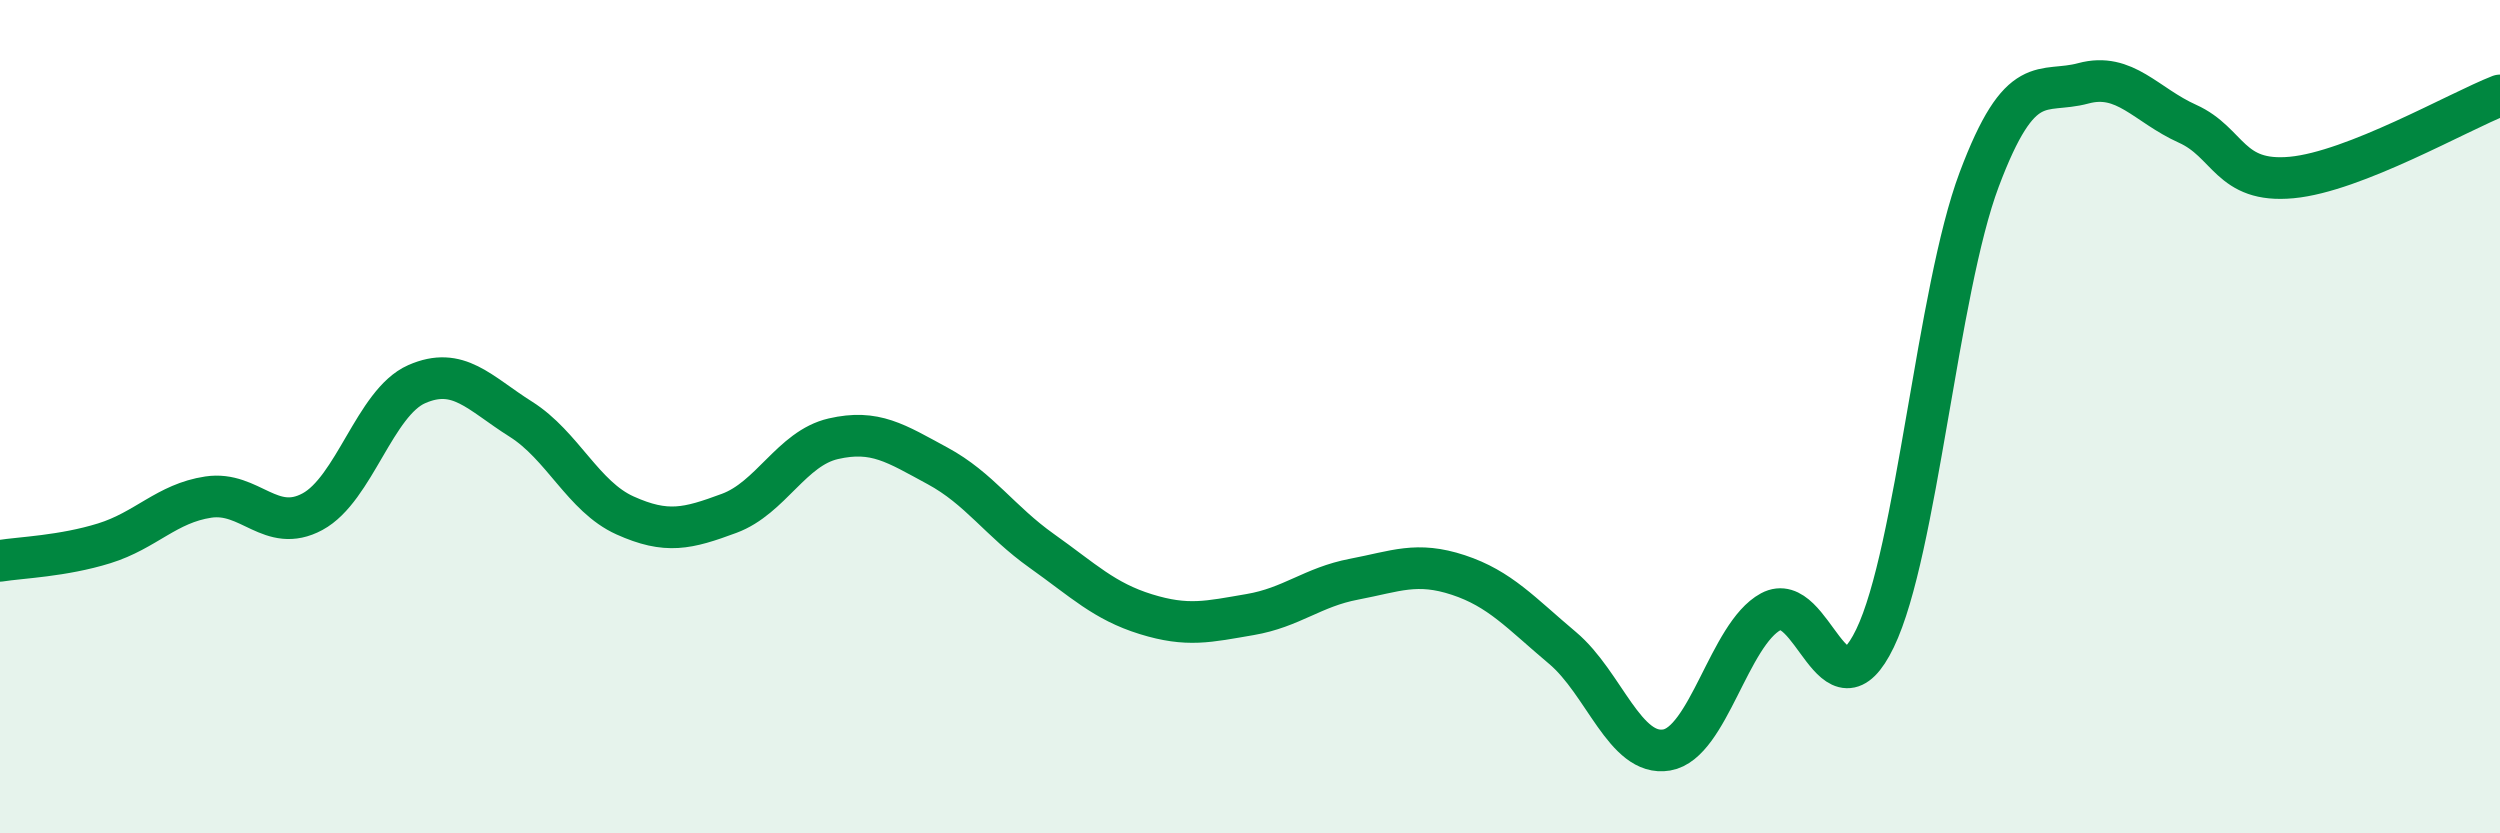
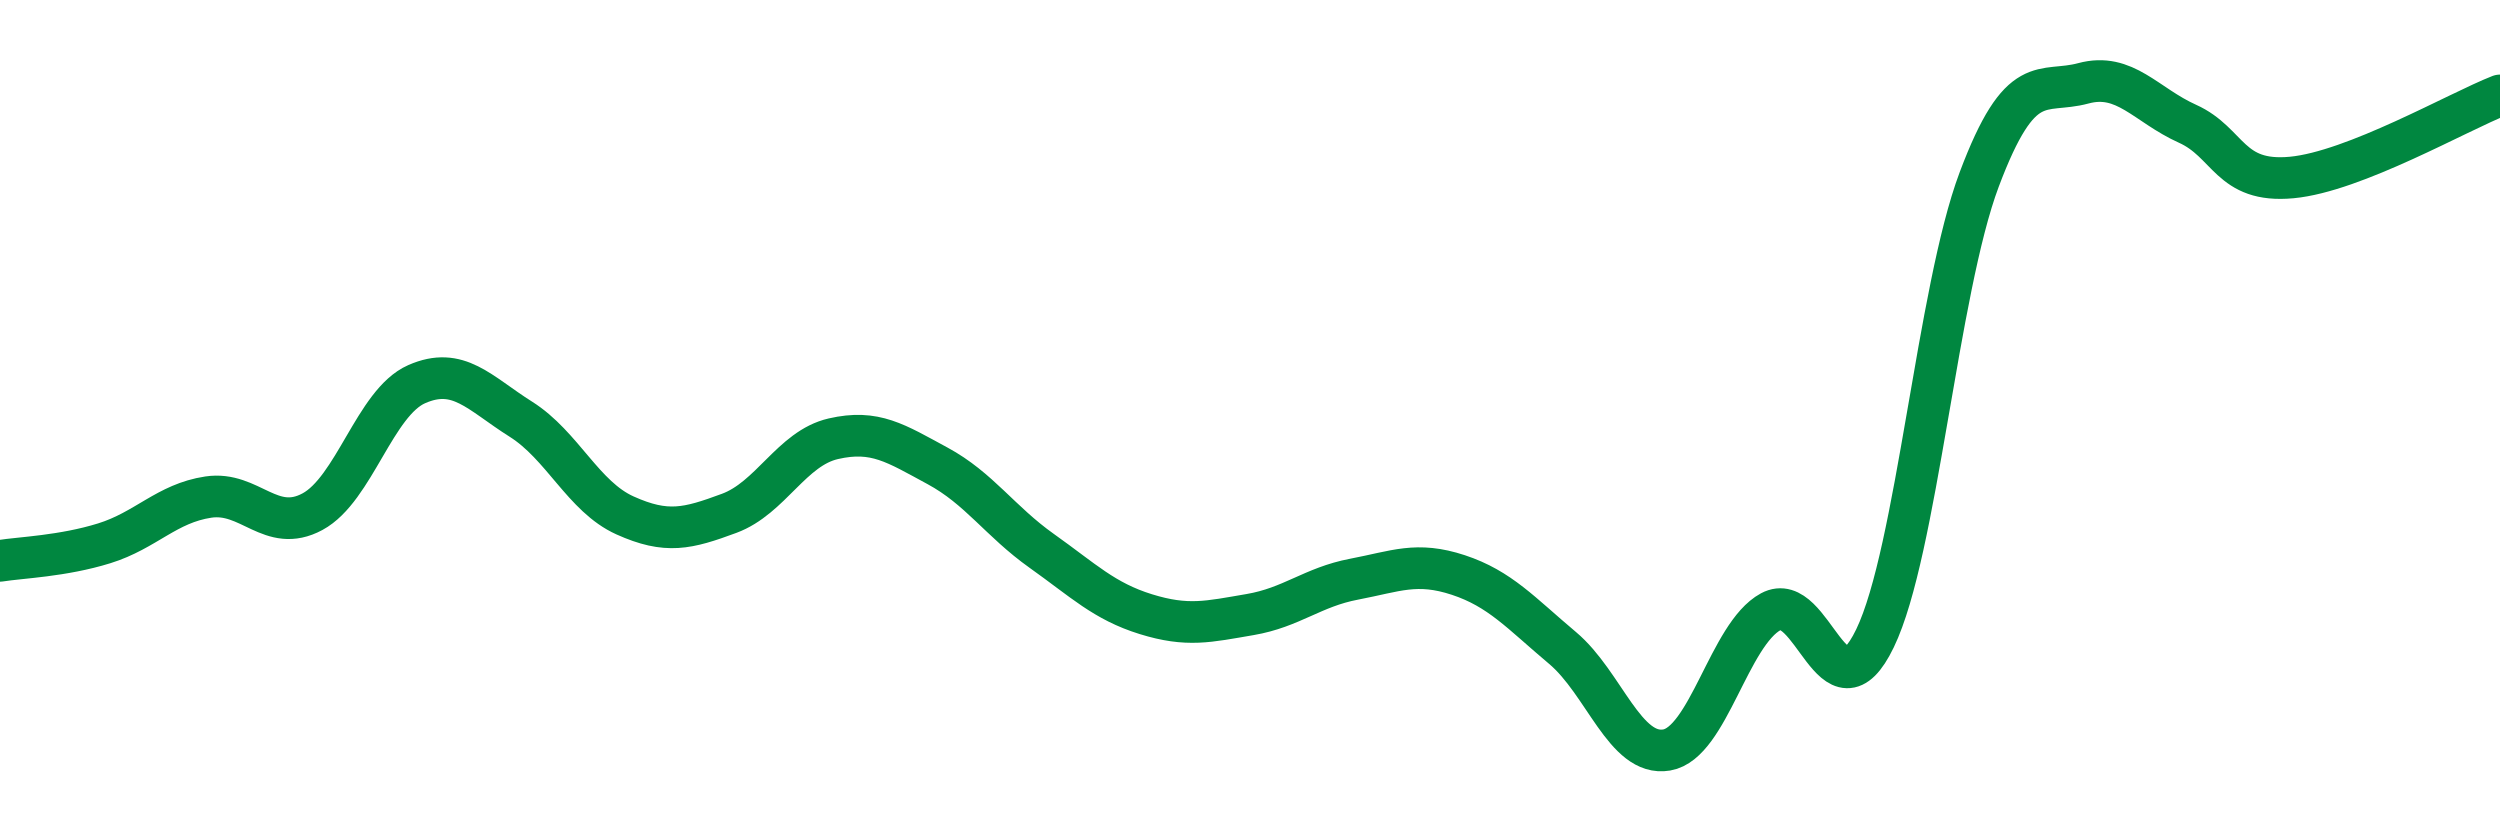
<svg xmlns="http://www.w3.org/2000/svg" width="60" height="20" viewBox="0 0 60 20">
-   <path d="M 0,13.46 C 0.5,13.38 1.5,13.35 2.5,13.04 C 3.5,12.73 4,12.08 5,11.93 C 6,11.78 6.5,12.82 7.5,12.28 C 8.5,11.74 9,9.66 10,9.22 C 11,8.78 11.5,9.43 12.5,10.06 C 13.5,10.69 14,11.92 15,12.37 C 16,12.82 16.5,12.69 17.5,12.32 C 18.5,11.95 19,10.76 20,10.53 C 21,10.3 21.5,10.64 22.5,11.18 C 23.5,11.72 24,12.51 25,13.22 C 26,13.93 26.5,14.43 27.5,14.74 C 28.5,15.05 29,14.92 30,14.75 C 31,14.58 31.5,14.09 32.5,13.9 C 33.5,13.71 34,13.47 35,13.8 C 36,14.13 36.5,14.71 37.5,15.55 C 38.5,16.39 39,18.17 40,18 C 41,17.83 41.5,15.22 42.5,14.68 C 43.5,14.14 44,17.39 45,15.32 C 46,13.25 46.5,6.97 47.5,4.31 C 48.5,1.65 49,2.27 50,2 C 51,1.73 51.5,2.52 52.5,2.97 C 53.5,3.42 53.5,4.4 55,4.26 C 56.5,4.12 59,2.68 60,2.29L60 20L0 20Z" fill="#008740" opacity="0.1" stroke-linecap="round" stroke-linejoin="round" />
  <path d="M 0,13.46 C 0.5,13.38 1.5,13.35 2.5,13.04 C 3.5,12.73 4,12.08 5,11.93 C 6,11.78 6.5,12.82 7.5,12.28 C 8.5,11.74 9,9.66 10,9.22 C 11,8.78 11.5,9.43 12.5,10.06 C 13.5,10.69 14,11.92 15,12.37 C 16,12.82 16.5,12.69 17.5,12.32 C 18.5,11.95 19,10.76 20,10.53 C 21,10.3 21.5,10.64 22.5,11.18 C 23.5,11.72 24,12.51 25,13.22 C 26,13.93 26.5,14.43 27.5,14.74 C 28.5,15.05 29,14.92 30,14.75 C 31,14.58 31.5,14.09 32.5,13.9 C 33.5,13.71 34,13.47 35,13.8 C 36,14.13 36.5,14.71 37.5,15.55 C 38.5,16.39 39,18.17 40,18 C 41,17.83 41.5,15.22 42.5,14.68 C 43.5,14.14 44,17.39 45,15.32 C 46,13.25 46.5,6.97 47.5,4.31 C 48.5,1.65 49,2.27 50,2 C 51,1.73 51.5,2.52 52.5,2.97 C 53.5,3.42 53.5,4.4 55,4.26 C 56.5,4.12 59,2.68 60,2.29" stroke="#008740" stroke-width="1" fill="none" stroke-linecap="round" stroke-linejoin="round" />
</svg>